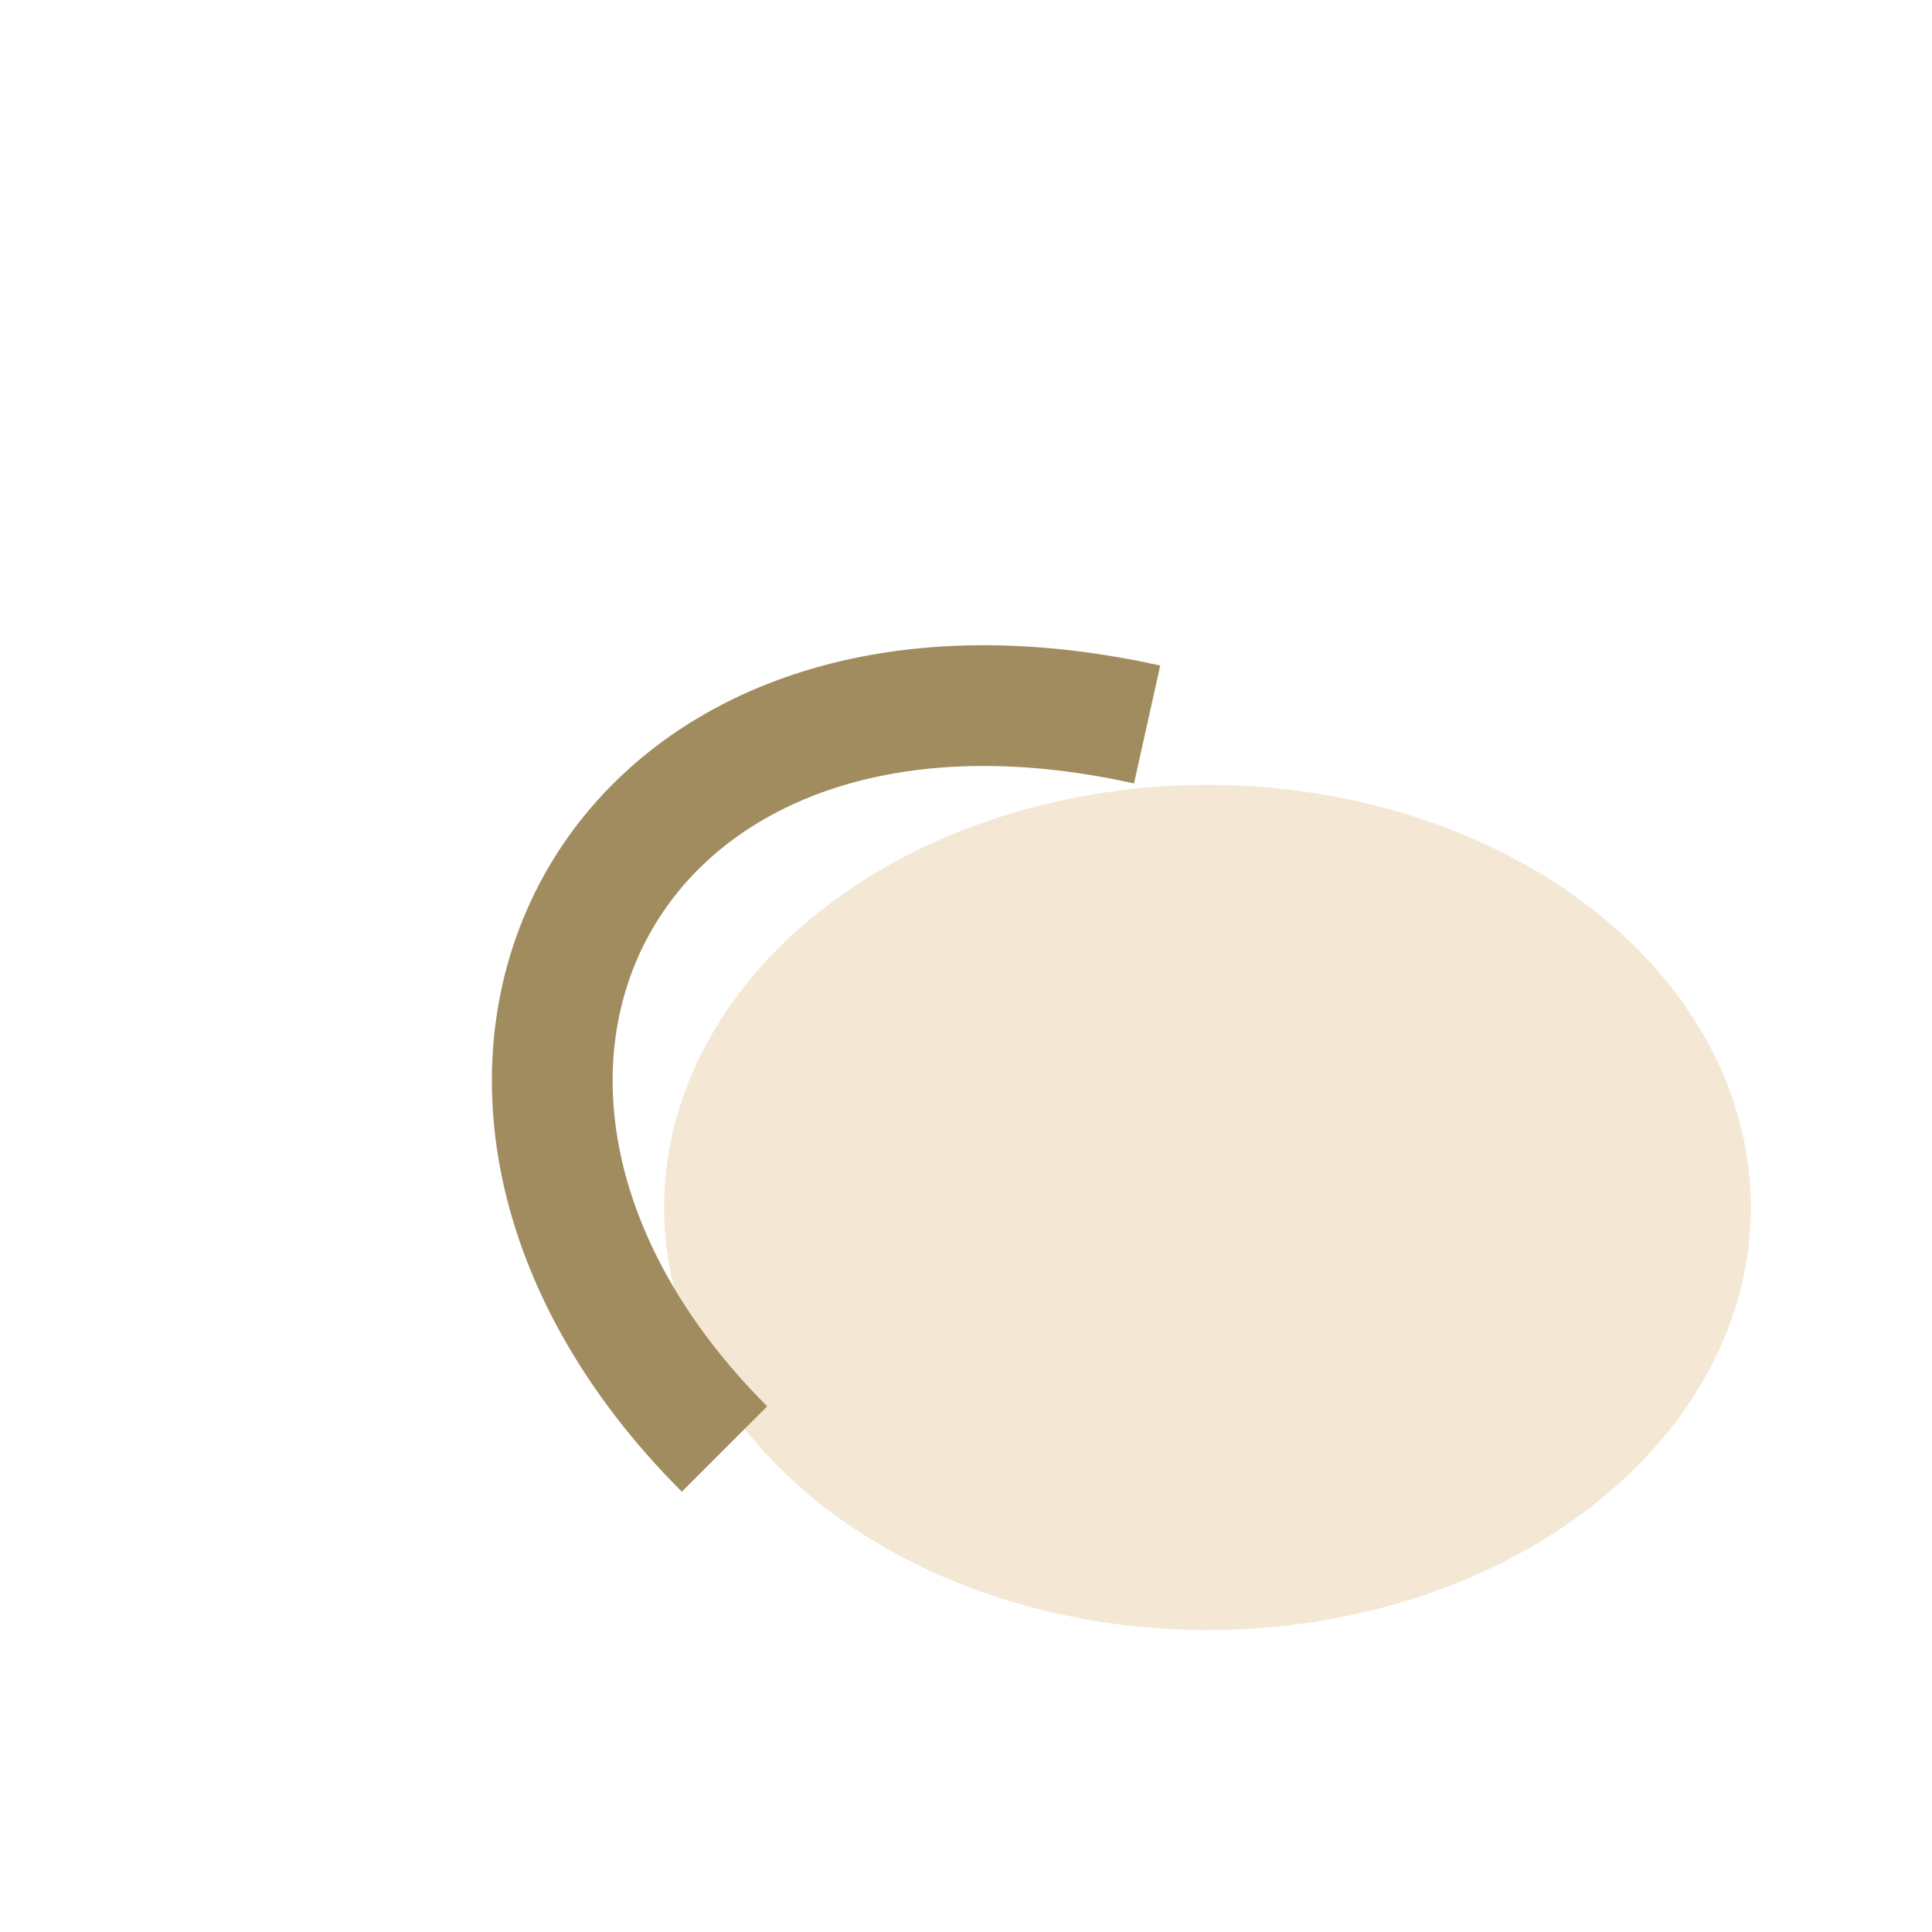
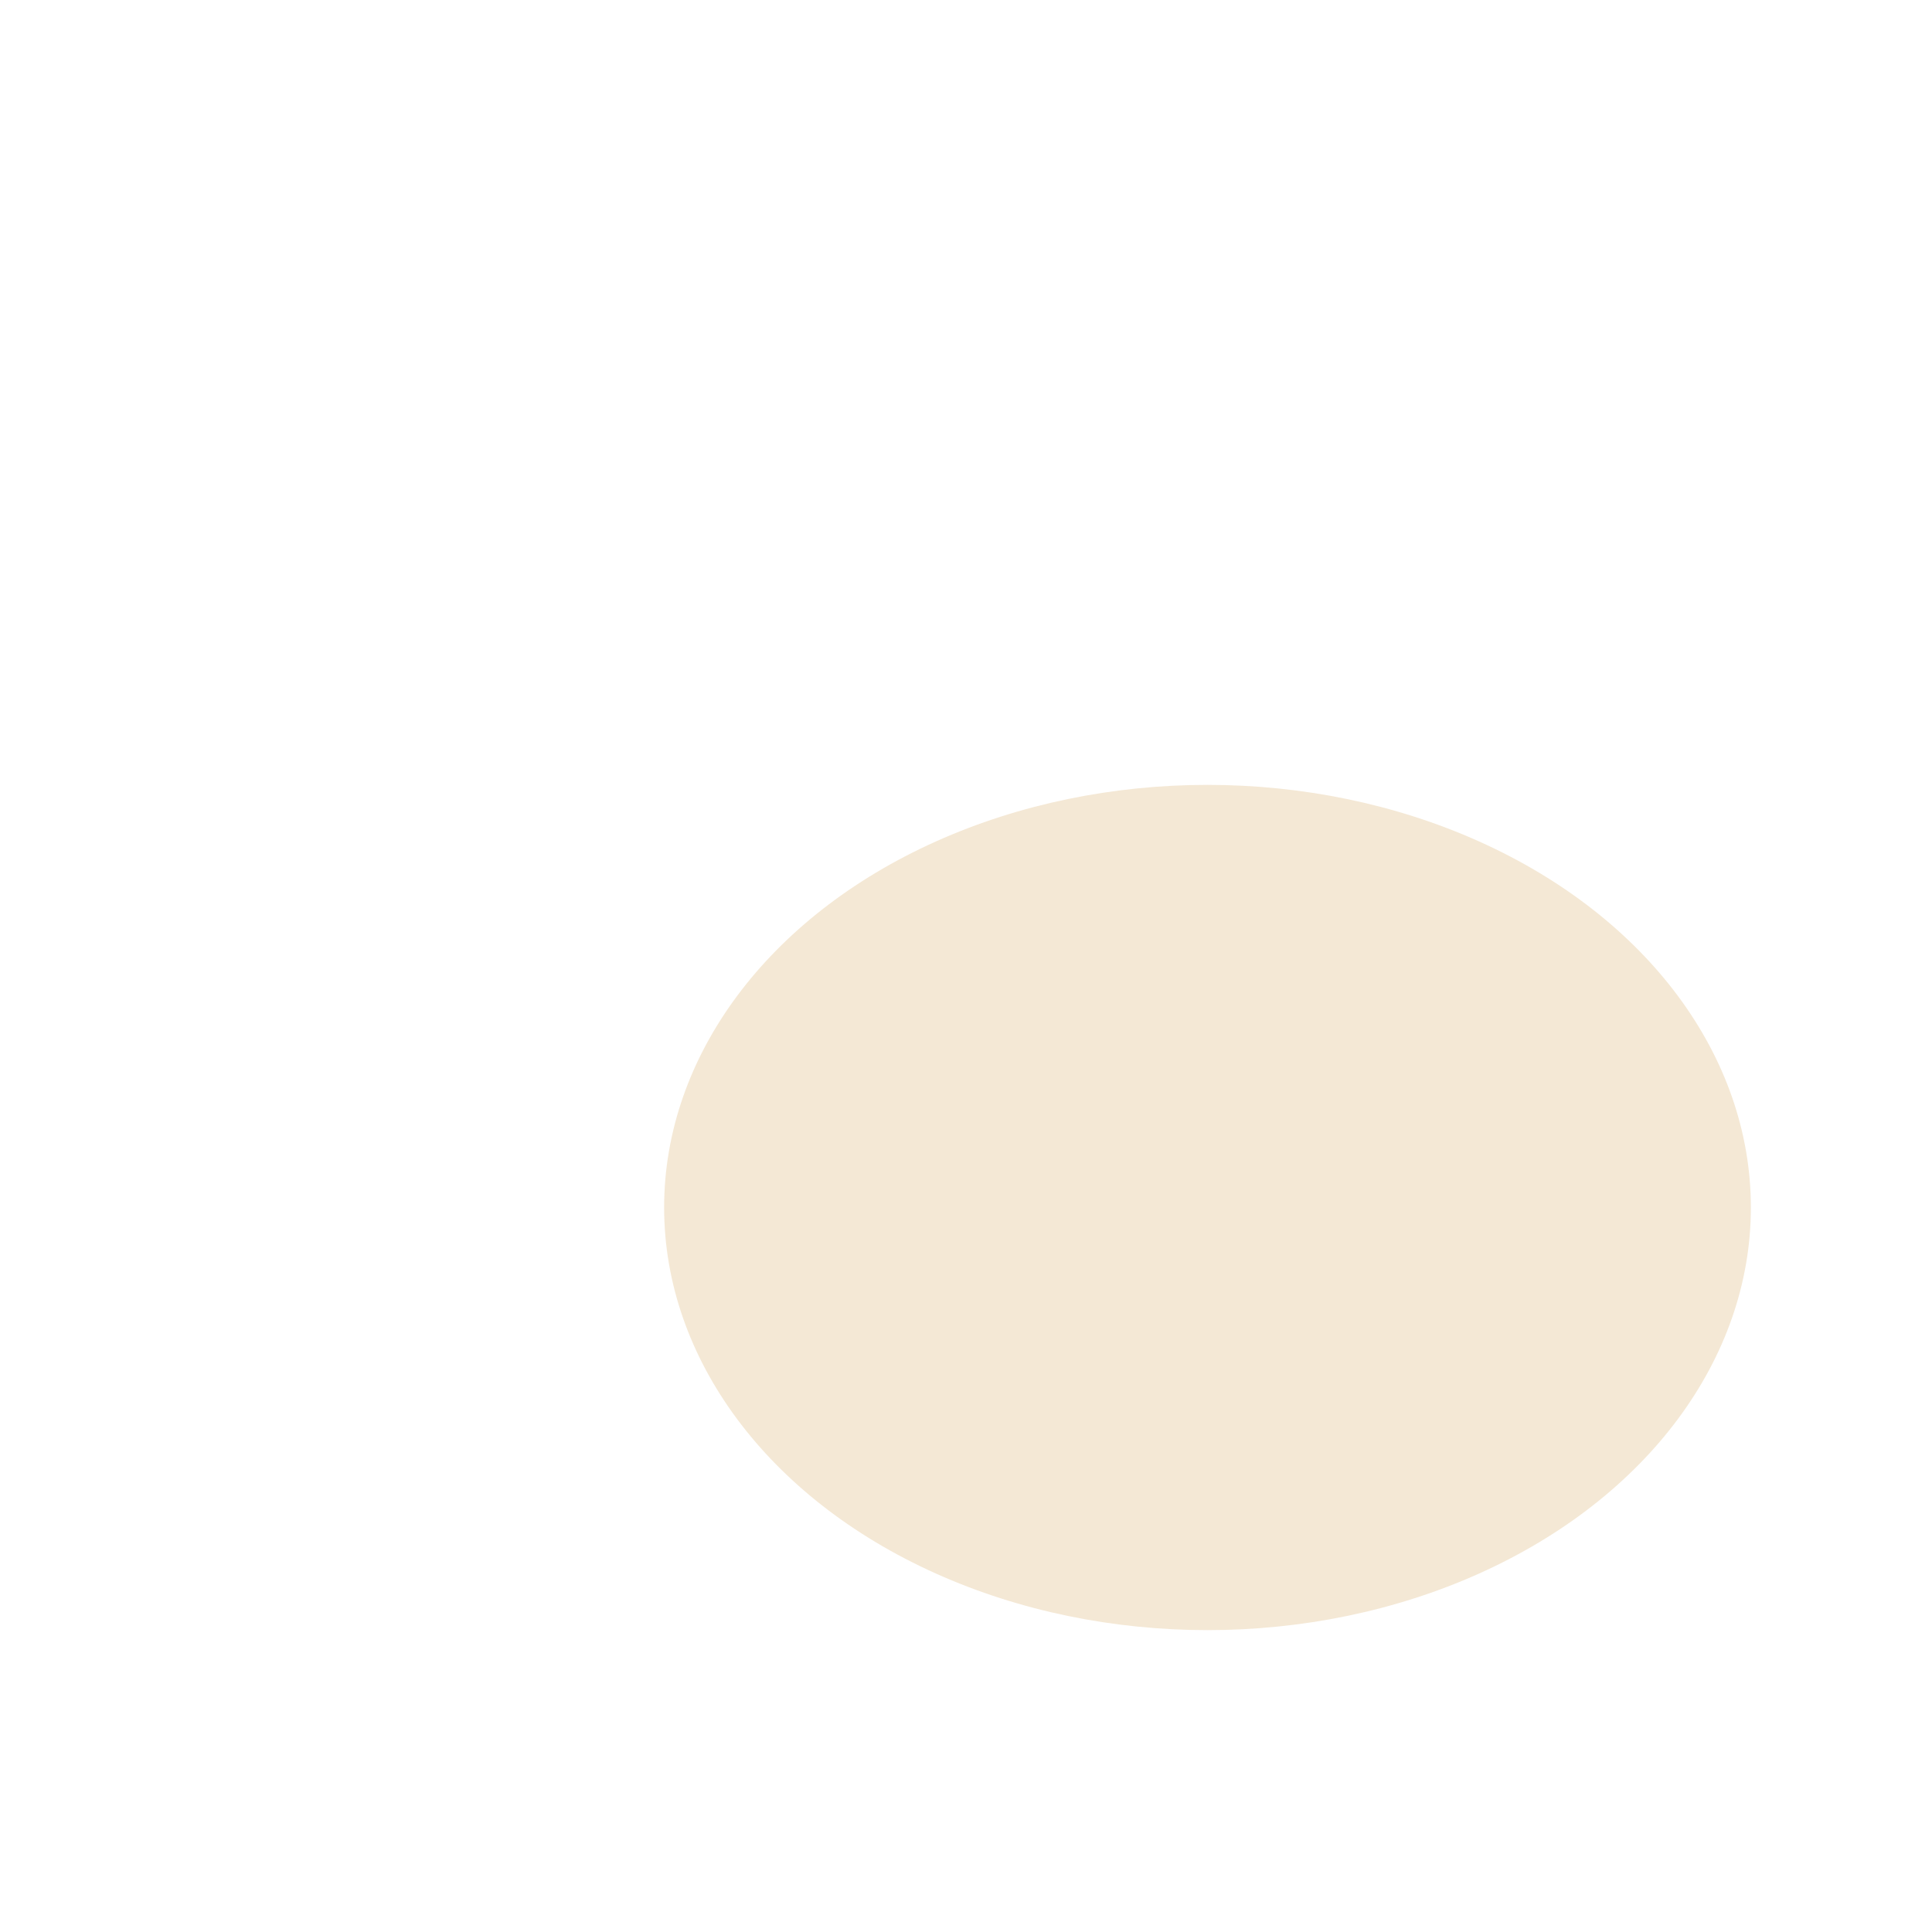
<svg xmlns="http://www.w3.org/2000/svg" viewBox="0 0 32 32" width="32" height="32">
  <ellipse cx="20" cy="20" rx="9" ry="7" fill="#F4E8D5" />
-   <path d="M12 24c-6-6-2-14 7-12" stroke="#A18C5F" stroke-width="2" fill="none" />
</svg>